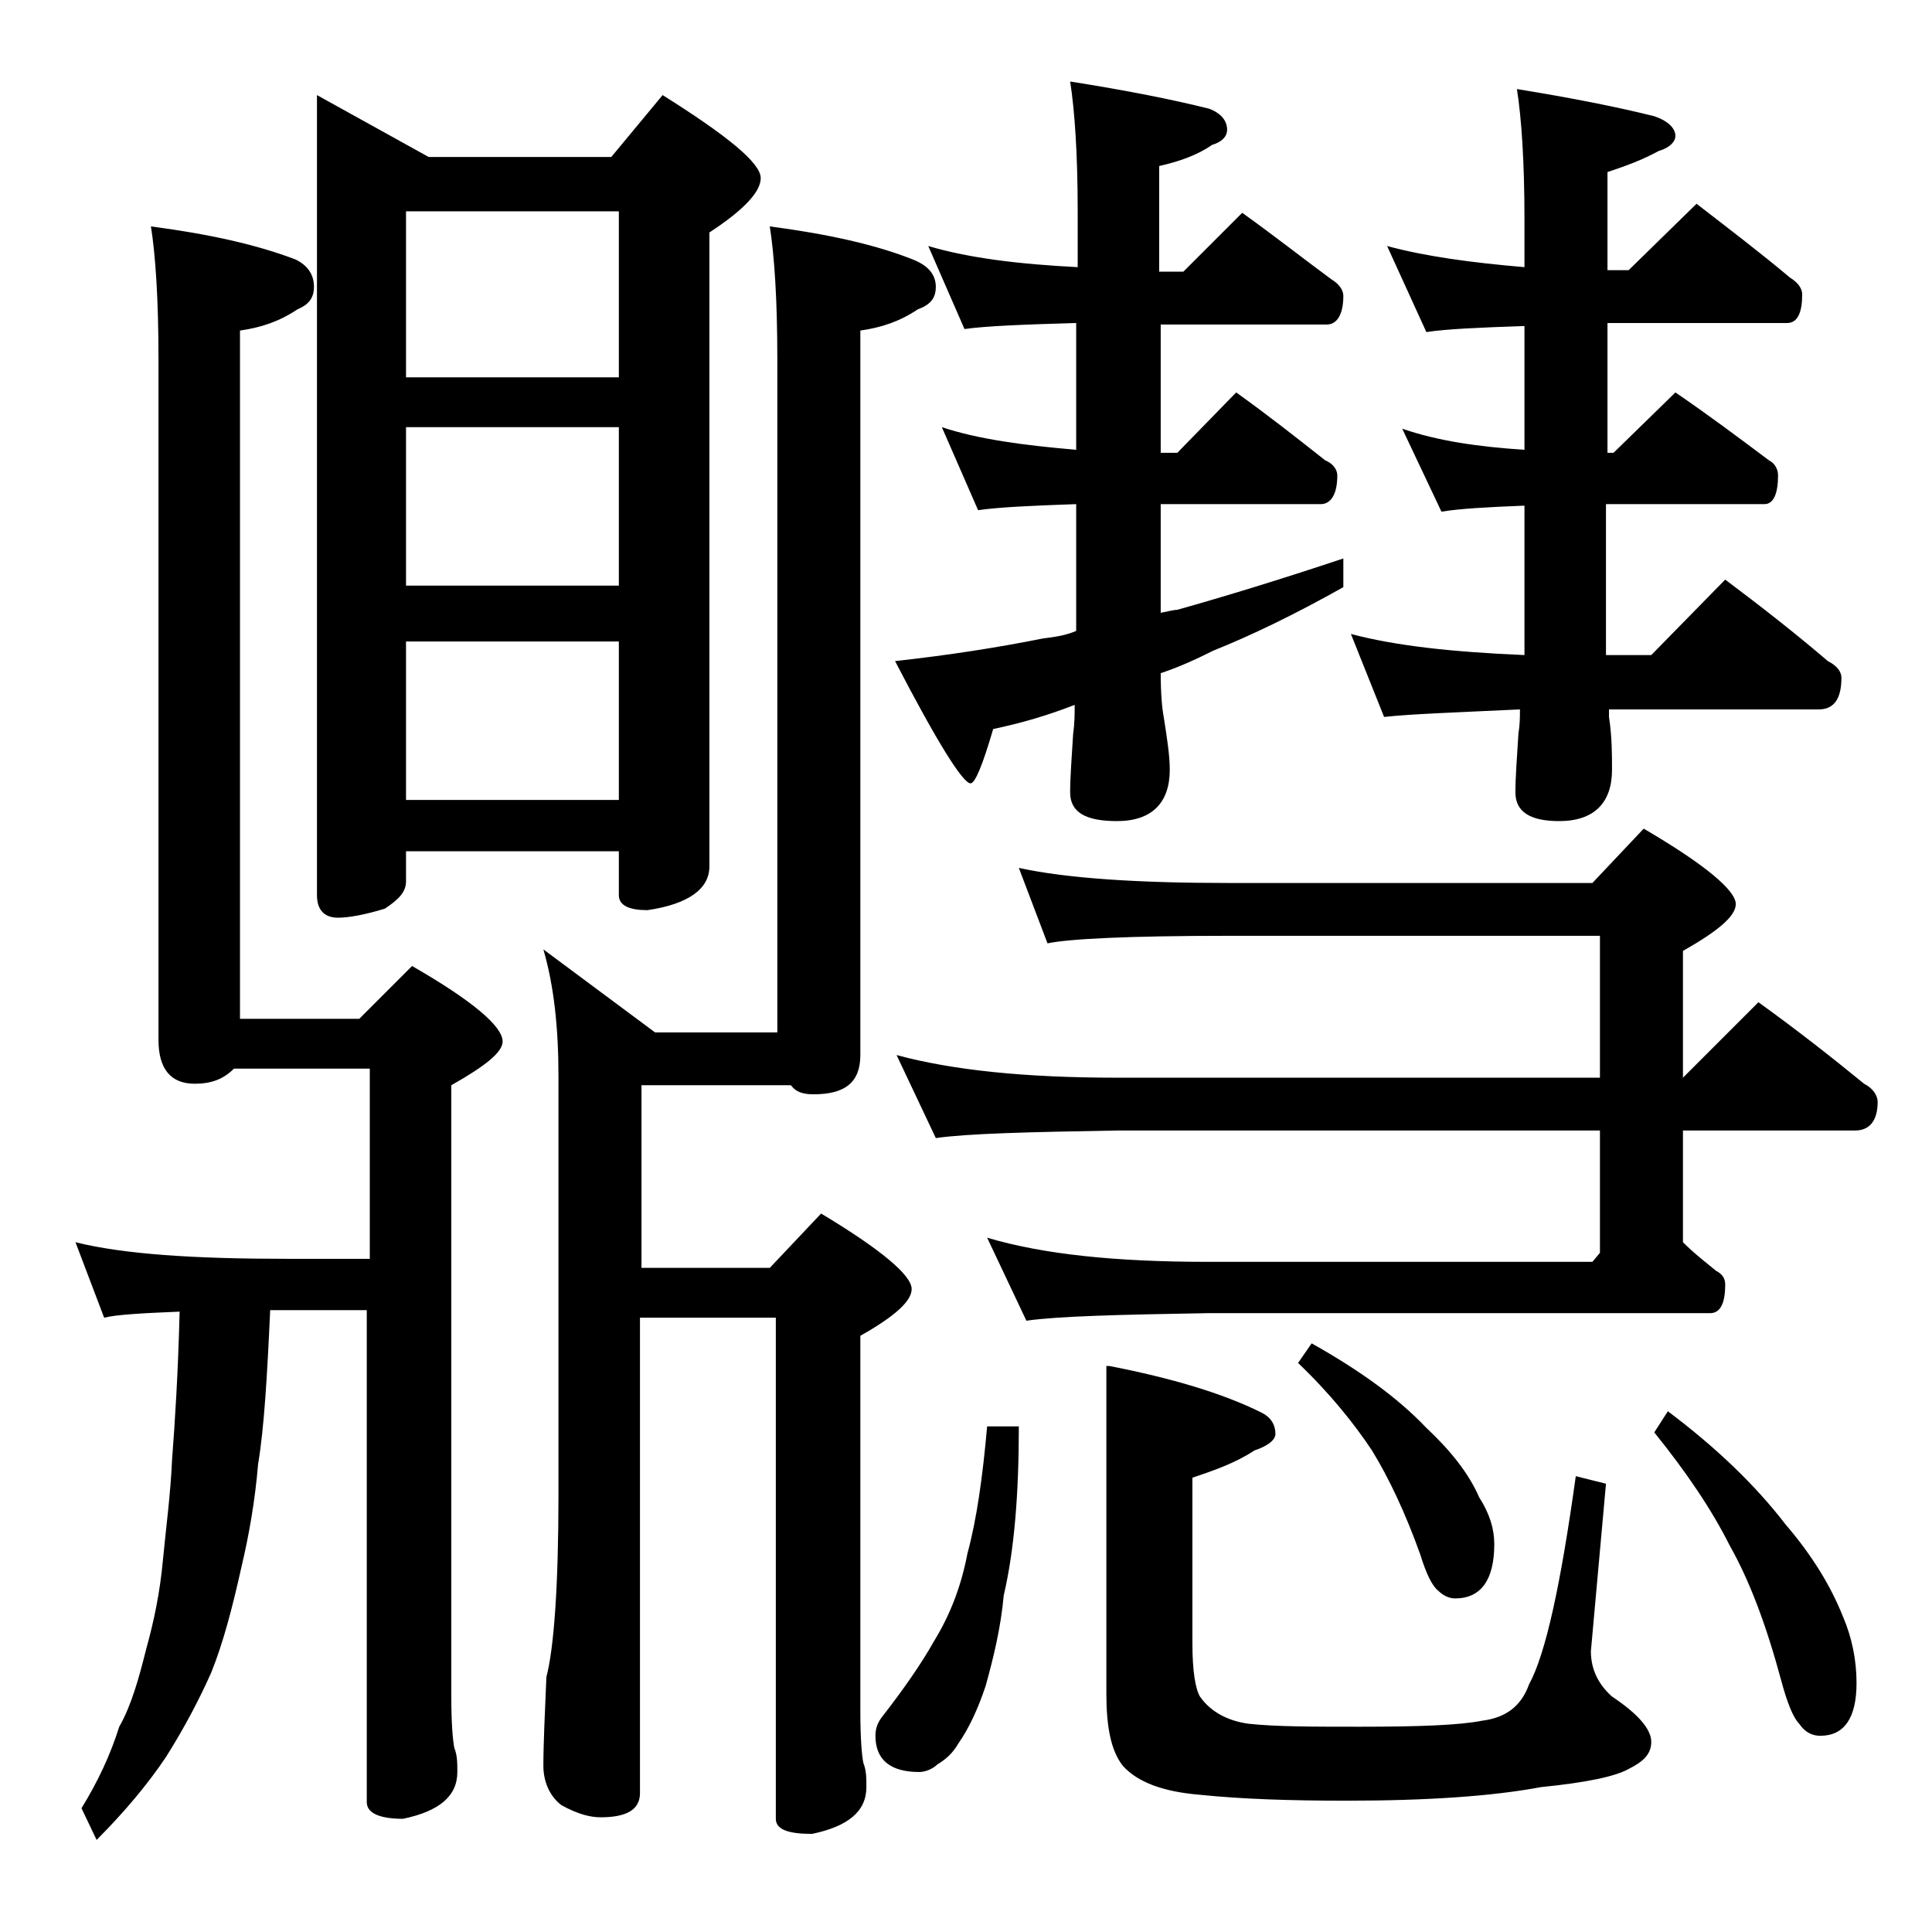
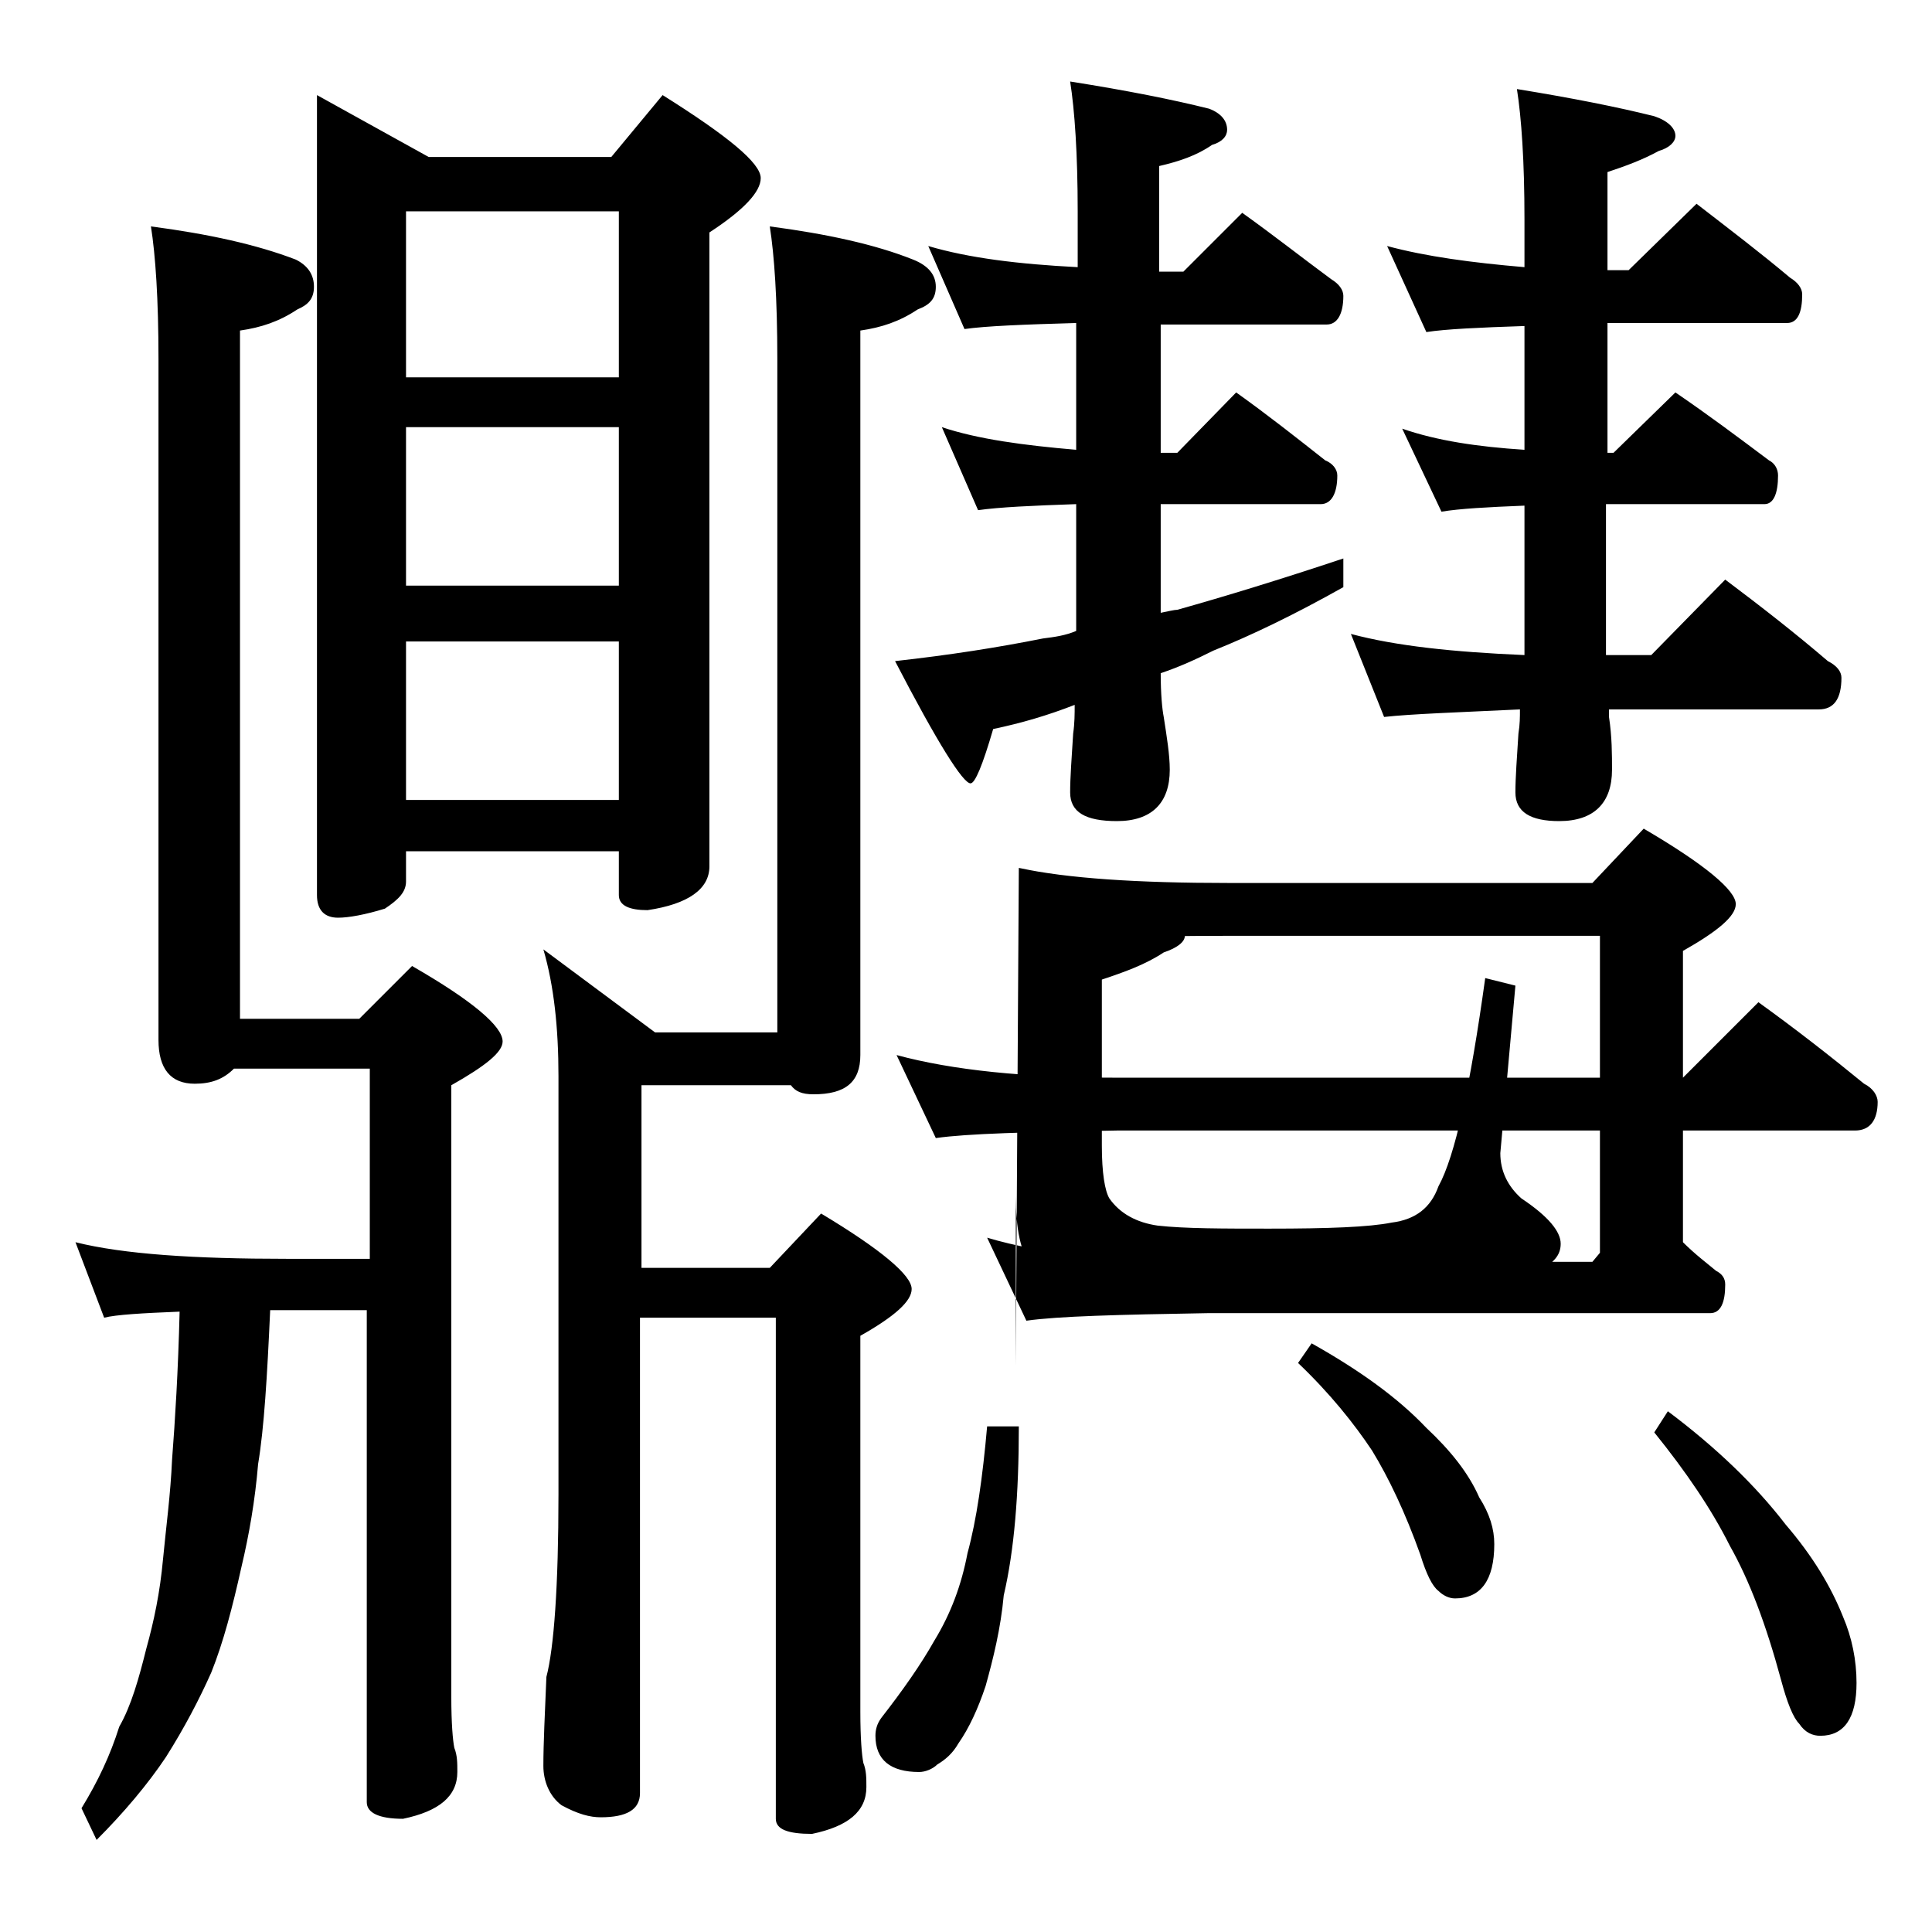
<svg xmlns="http://www.w3.org/2000/svg" version="1.1" id="Layer_1" x="0px" y="0px" viewBox="0 0 128 128" enable-background="new 0 0 128 128" xml:space="preserve">
-   <path d="M10,15c3.8,0.5,7,1.2,9.6,2.2c0.8,0.4,1.2,1,1.2,1.8s-0.4,1.2-1.1,1.5c-1.2,0.8-2.4,1.2-3.8,1.4v45.6h7.9l3.5-3.5  c4,2.3,6,4,6,5c0,0.7-1.1,1.6-3.4,2.9v40.5c0,1.8,0.1,2.9,0.2,3.4c0.2,0.5,0.2,1,0.2,1.6c0,1.6-1.2,2.6-3.6,3.1  c-1.6,0-2.4-0.4-2.4-1.1V86.8H19c-0.5,0-0.9,0-1.1,0c-0.2,4.4-0.4,7.8-0.8,10.2c-0.2,2.4-0.6,4.7-1.1,6.8c-0.6,2.7-1.2,5-2,7  c-0.8,1.8-1.8,3.7-3,5.6c-1.2,1.8-2.8,3.7-4.6,5.5l-1-2.1c1.1-1.8,1.9-3.5,2.5-5.4c0.8-1.4,1.3-3.2,1.8-5.2c0.5-1.8,0.9-3.7,1.1-5.9  c0.2-2.1,0.5-4.3,0.6-6.6c0.2-2.6,0.4-5.8,0.5-9.8c-2.5,0.1-4.2,0.2-5,0.4l-1.9-5c3.2,0.8,7.9,1.1,14,1.1h5.5V70.8h-9  c-0.7,0.7-1.5,1-2.6,1c-1.6,0-2.4-1-2.4-2.9V23.8C10.5,19.8,10.3,16.9,10,15z M21,6.3l7.4,4.1h12.1l3.4-4.1c4.3,2.7,6.5,4.5,6.5,5.5  c0,0.9-1.1,2.1-3.4,3.6v42c0,1.5-1.4,2.5-4.1,2.9c-1.2,0-1.9-0.3-1.9-1v-2.9H26.9v2c0,0.7-0.5,1.2-1.4,1.8c-1.3,0.4-2.4,0.6-3.1,0.6  c-0.9,0-1.4-0.5-1.4-1.5V6.3z M26.9,25H41V14H26.9V25z M26.9,38.8H41V28.3H26.9V38.8z M26.9,53H41V42.5H26.9V53z M51,15  c3.8,0.5,7,1.2,9.5,2.2c1,0.4,1.5,1,1.5,1.8s-0.4,1.2-1.2,1.5c-1.2,0.8-2.4,1.2-3.8,1.4v48c0,1.8-1,2.6-3.1,2.6  c-0.8,0-1.2-0.2-1.5-0.6h-9.9V84H51l3.4-3.6c4,2.4,6,4.1,6,5c0,0.8-1.1,1.8-3.4,3.1v24.9c0,1.8,0.1,2.9,0.2,3.4  c0.2,0.5,0.2,1,0.2,1.6c0,1.6-1.2,2.6-3.6,3.1c-1.6,0-2.4-0.3-2.4-1V87.3h-9v31.5c0,1.1-0.9,1.6-2.6,1.6c-0.7,0-1.5-0.2-2.6-0.8  C36.4,119,36,118,36,117c0-1.5,0.1-3.5,0.2-5.9c0.5-1.9,0.8-6,0.8-12.1V71.3c0-3.2-0.3-6-1-8.4l7.4,5.5h8.1V23.8  C51.5,19.8,51.3,16.9,51,15z M65.4,94.5h2.1c0,4.5-0.3,8.2-1,11.2c-0.2,2.2-0.7,4.2-1.2,6c-0.5,1.5-1.1,2.8-1.8,3.8  c-0.4,0.7-0.9,1.1-1.4,1.4c-0.3,0.3-0.8,0.5-1.2,0.5c-1.9,0-2.9-0.8-2.9-2.4c0-0.4,0.1-0.8,0.4-1.2c1.4-1.8,2.6-3.5,3.5-5.1  c1.1-1.8,1.8-3.7,2.2-5.8C64.7,100.7,65.1,97.9,65.4,94.5z M61.5,16.3c2.7,0.8,6,1.2,9.9,1.4V14c0-3.8-0.2-6.7-0.5-8.6  c3.8,0.6,6.8,1.2,9.2,1.8c0.8,0.3,1.2,0.8,1.2,1.4c0,0.4-0.3,0.8-1,1c-1,0.7-2.2,1.1-3.5,1.4v7h1.6l3.9-3.9c2.1,1.5,4,3,5.9,4.4  c0.5,0.3,0.8,0.7,0.8,1.1c0,1.2-0.4,1.9-1.1,1.9h-11V30H78l3.9-4c2.1,1.5,4,3,5.9,4.5c0.5,0.2,0.8,0.6,0.8,1c0,1.2-0.4,1.9-1.1,1.9  H76.9v7.2c0.5-0.1,0.9-0.2,1.1-0.2c3.2-0.9,6.8-2,11-3.4v1.9c-3.2,1.8-6.1,3.2-8.6,4.2c-1.2,0.6-2.3,1.1-3.5,1.5  c0,1.4,0.1,2.4,0.2,2.9c0.2,1.3,0.4,2.5,0.4,3.5c0,2.2-1.2,3.4-3.5,3.4c-2.1,0-3.1-0.6-3.1-1.9c0-1,0.1-2.3,0.2-3.9  c0.1-0.7,0.1-1.3,0.1-1.9c-1.8,0.7-3.5,1.2-5.4,1.6c-0.7,2.4-1.2,3.6-1.5,3.6c-0.5,0-2.2-2.7-5-8.1c3.6-0.4,6.8-0.9,9.8-1.5  c0.8-0.1,1.5-0.2,2.2-0.5v-8.4c-2.9,0.1-5.1,0.2-6.5,0.4l-2.4-5.5c2.4,0.8,5.4,1.2,8.9,1.5v-8.4c-3.5,0.1-6,0.2-7.4,0.4L61.5,16.3z   M67.5,57.5c3.2,0.7,7.9,1,13.9,1h24.1l3.4-3.6c4.1,2.4,6.1,4.1,6.1,5c0,0.8-1.2,1.8-3.5,3.1v8.4l5-5c2.5,1.8,4.8,3.6,7,5.4  c0.6,0.3,0.9,0.8,0.9,1.2c0,1.2-0.5,1.9-1.5,1.9h-11.4v7.4c0.8,0.8,1.6,1.4,2.2,1.9c0.4,0.2,0.6,0.5,0.6,0.9c0,1.2-0.3,1.9-1,1.9H80  c-5.9,0.1-9.9,0.2-12,0.5l-2.6-5.5c3.7,1.1,8.5,1.6,14.6,1.6h25.5L106,83v-8.1H74c-5.9,0.1-9.9,0.2-12,0.5l-2.6-5.5  c3.7,1,8.5,1.5,14.6,1.5h32V62H81.4c-6.6,0-10.6,0.2-12,0.5L67.5,57.5z M73.5,90.5c4.1,0.8,7.5,1.8,10.1,3.1  c0.6,0.3,0.9,0.8,0.9,1.4c0,0.4-0.5,0.8-1.4,1.1c-1.2,0.8-2.6,1.3-4.1,1.8v11c0,1.8,0.2,3,0.5,3.5c0.7,1,1.8,1.6,3.2,1.8  c1.8,0.2,4.3,0.2,7.4,0.2c3.9,0,6.6-0.1,8.1-0.4c1.6-0.2,2.6-1,3.1-2.4c1.1-2,2.1-6.6,3.1-13.8l2,0.5l-1,11.1c0,1.2,0.5,2.2,1.4,3  c1.8,1.2,2.6,2.2,2.6,3c0,0.8-0.5,1.3-1.5,1.8c-0.9,0.5-2.8,0.9-5.8,1.2c-3.2,0.6-7.5,0.9-12.9,0.9c-3.7,0-6.9-0.1-9.8-0.4  c-2.3-0.2-4-0.8-5-1.9c-0.8-1-1.1-2.6-1.1-4.8V90.5z M86.9,89c3.2,1.8,5.7,3.6,7.6,5.6c1.6,1.5,2.8,3,3.5,4.6c0.7,1.1,1,2.1,1,3.1  c0,2.4-0.9,3.6-2.6,3.6c-0.4,0-0.8-0.2-1.1-0.5c-0.4-0.3-0.8-1.1-1.2-2.4c-1-2.8-2.1-5.1-3.2-6.9c-1.2-1.8-2.8-3.8-4.9-5.8L86.9,89z   M91.9,16.3c2.6,0.7,5.6,1.1,9.1,1.4v-3.2c0-3.8-0.2-6.7-0.5-8.6c3.7,0.6,6.7,1.2,9.1,1.8C110.5,8,111,8.5,111,9  c0,0.4-0.4,0.8-1.1,1c-1.1,0.6-2.2,1-3.4,1.4v6.5h1.4l4.5-4.4c2.2,1.7,4.3,3.3,6.2,4.9c0.5,0.3,0.8,0.7,0.8,1.1c0,1.2-0.3,1.9-1,1.9  h-11.9V30h0.4l4.1-4c2.2,1.5,4.2,3,6.2,4.5c0.4,0.2,0.6,0.6,0.6,1c0,1.2-0.3,1.9-0.9,1.9h-10.5v10h3l4.9-5c2.4,1.8,4.7,3.6,6.8,5.4  c0.6,0.3,0.9,0.7,0.9,1.1c0,1.4-0.5,2.1-1.5,2.1h-13.9v0.5c0.2,1.3,0.2,2.5,0.2,3.5c0,2.2-1.2,3.4-3.5,3.4c-1.9,0-2.9-0.6-2.9-1.9  c0-1,0.1-2.3,0.2-3.9c0.1-0.6,0.1-1.1,0.1-1.6c-4.2,0.2-7.2,0.3-9,0.5L89.5,42c3,0.8,6.8,1.2,11.5,1.4v-9.9  c-2.5,0.1-4.3,0.2-5.5,0.4l-2.6-5.5c2.3,0.8,5,1.2,8.1,1.4v-8.2c-3,0.1-5.2,0.2-6.5,0.4L91.9,16.3z M110.5,93.5  c3.2,2.4,5.8,4.9,7.8,7.5c1.8,2.1,3,4.1,3.8,6.1c0.6,1.4,0.9,2.9,0.9,4.4c0,2.3-0.8,3.5-2.4,3.5c-0.5,0-1-0.2-1.4-0.8  c-0.4-0.4-0.8-1.4-1.2-2.9c-1-3.7-2.1-6.6-3.4-8.9c-1.2-2.4-2.9-4.9-5-7.5L110.5,93.5z" />
+   <path d="M10,15c3.8,0.5,7,1.2,9.6,2.2c0.8,0.4,1.2,1,1.2,1.8s-0.4,1.2-1.1,1.5c-1.2,0.8-2.4,1.2-3.8,1.4v45.6h7.9l3.5-3.5  c4,2.3,6,4,6,5c0,0.7-1.1,1.6-3.4,2.9v40.5c0,1.8,0.1,2.9,0.2,3.4c0.2,0.5,0.2,1,0.2,1.6c0,1.6-1.2,2.6-3.6,3.1  c-1.6,0-2.4-0.4-2.4-1.1V86.8H19c-0.5,0-0.9,0-1.1,0c-0.2,4.4-0.4,7.8-0.8,10.2c-0.2,2.4-0.6,4.7-1.1,6.8c-0.6,2.7-1.2,5-2,7  c-0.8,1.8-1.8,3.7-3,5.6c-1.2,1.8-2.8,3.7-4.6,5.5l-1-2.1c1.1-1.8,1.9-3.5,2.5-5.4c0.8-1.4,1.3-3.2,1.8-5.2c0.5-1.8,0.9-3.7,1.1-5.9  c0.2-2.1,0.5-4.3,0.6-6.6c0.2-2.6,0.4-5.8,0.5-9.8c-2.5,0.1-4.2,0.2-5,0.4l-1.9-5c3.2,0.8,7.9,1.1,14,1.1h5.5V70.8h-9  c-0.7,0.7-1.5,1-2.6,1c-1.6,0-2.4-1-2.4-2.9V23.8C10.5,19.8,10.3,16.9,10,15z M21,6.3l7.4,4.1h12.1l3.4-4.1c4.3,2.7,6.5,4.5,6.5,5.5  c0,0.9-1.1,2.1-3.4,3.6v42c0,1.5-1.4,2.5-4.1,2.9c-1.2,0-1.9-0.3-1.9-1v-2.9H26.9v2c0,0.7-0.5,1.2-1.4,1.8c-1.3,0.4-2.4,0.6-3.1,0.6  c-0.9,0-1.4-0.5-1.4-1.5V6.3z M26.9,25H41V14H26.9V25z M26.9,38.8H41V28.3H26.9V38.8z M26.9,53H41V42.5H26.9V53z M51,15  c3.8,0.5,7,1.2,9.5,2.2c1,0.4,1.5,1,1.5,1.8s-0.4,1.2-1.2,1.5c-1.2,0.8-2.4,1.2-3.8,1.4v48c0,1.8-1,2.6-3.1,2.6  c-0.8,0-1.2-0.2-1.5-0.6h-9.9V84H51l3.4-3.6c4,2.4,6,4.1,6,5c0,0.8-1.1,1.8-3.4,3.1v24.9c0,1.8,0.1,2.9,0.2,3.4  c0.2,0.5,0.2,1,0.2,1.6c0,1.6-1.2,2.6-3.6,3.1c-1.6,0-2.4-0.3-2.4-1V87.3h-9v31.5c0,1.1-0.9,1.6-2.6,1.6c-0.7,0-1.5-0.2-2.6-0.8  C36.4,119,36,118,36,117c0-1.5,0.1-3.5,0.2-5.9c0.5-1.9,0.8-6,0.8-12.1V71.3c0-3.2-0.3-6-1-8.4l7.4,5.5h8.1V23.8  C51.5,19.8,51.3,16.9,51,15z M65.4,94.5h2.1c0,4.5-0.3,8.2-1,11.2c-0.2,2.2-0.7,4.2-1.2,6c-0.5,1.5-1.1,2.8-1.8,3.8  c-0.4,0.7-0.9,1.1-1.4,1.4c-0.3,0.3-0.8,0.5-1.2,0.5c-1.9,0-2.9-0.8-2.9-2.4c0-0.4,0.1-0.8,0.4-1.2c1.4-1.8,2.6-3.5,3.5-5.1  c1.1-1.8,1.8-3.7,2.2-5.8C64.7,100.7,65.1,97.9,65.4,94.5z M61.5,16.3c2.7,0.8,6,1.2,9.9,1.4V14c0-3.8-0.2-6.7-0.5-8.6  c3.8,0.6,6.8,1.2,9.2,1.8c0.8,0.3,1.2,0.8,1.2,1.4c0,0.4-0.3,0.8-1,1c-1,0.7-2.2,1.1-3.5,1.4v7h1.6l3.9-3.9c2.1,1.5,4,3,5.9,4.4  c0.5,0.3,0.8,0.7,0.8,1.1c0,1.2-0.4,1.9-1.1,1.9h-11V30H78l3.9-4c2.1,1.5,4,3,5.9,4.5c0.5,0.2,0.8,0.6,0.8,1c0,1.2-0.4,1.9-1.1,1.9  H76.9v7.2c0.5-0.1,0.9-0.2,1.1-0.2c3.2-0.9,6.8-2,11-3.4v1.9c-3.2,1.8-6.1,3.2-8.6,4.2c-1.2,0.6-2.3,1.1-3.5,1.5  c0,1.4,0.1,2.4,0.2,2.9c0.2,1.3,0.4,2.5,0.4,3.5c0,2.2-1.2,3.4-3.5,3.4c-2.1,0-3.1-0.6-3.1-1.9c0-1,0.1-2.3,0.2-3.9  c0.1-0.7,0.1-1.3,0.1-1.9c-1.8,0.7-3.5,1.2-5.4,1.6c-0.7,2.4-1.2,3.6-1.5,3.6c-0.5,0-2.2-2.7-5-8.1c3.6-0.4,6.8-0.9,9.8-1.5  c0.8-0.1,1.5-0.2,2.2-0.5v-8.4c-2.9,0.1-5.1,0.2-6.5,0.4l-2.4-5.5c2.4,0.8,5.4,1.2,8.9,1.5v-8.4c-3.5,0.1-6,0.2-7.4,0.4L61.5,16.3z   M67.5,57.5c3.2,0.7,7.9,1,13.9,1h24.1l3.4-3.6c4.1,2.4,6.1,4.1,6.1,5c0,0.8-1.2,1.8-3.5,3.1v8.4l5-5c2.5,1.8,4.8,3.6,7,5.4  c0.6,0.3,0.9,0.8,0.9,1.2c0,1.2-0.5,1.9-1.5,1.9h-11.4v7.4c0.8,0.8,1.6,1.4,2.2,1.9c0.4,0.2,0.6,0.5,0.6,0.9c0,1.2-0.3,1.9-1,1.9H80  c-5.9,0.1-9.9,0.2-12,0.5l-2.6-5.5c3.7,1.1,8.5,1.6,14.6,1.6h25.5L106,83v-8.1H74c-5.9,0.1-9.9,0.2-12,0.5l-2.6-5.5  c3.7,1,8.5,1.5,14.6,1.5h32V62H81.4c-6.6,0-10.6,0.2-12,0.5L67.5,57.5z c4.1,0.8,7.5,1.8,10.1,3.1  c0.6,0.3,0.9,0.8,0.9,1.4c0,0.4-0.5,0.8-1.4,1.1c-1.2,0.8-2.6,1.3-4.1,1.8v11c0,1.8,0.2,3,0.5,3.5c0.7,1,1.8,1.6,3.2,1.8  c1.8,0.2,4.3,0.2,7.4,0.2c3.9,0,6.6-0.1,8.1-0.4c1.6-0.2,2.6-1,3.1-2.4c1.1-2,2.1-6.6,3.1-13.8l2,0.5l-1,11.1c0,1.2,0.5,2.2,1.4,3  c1.8,1.2,2.6,2.2,2.6,3c0,0.8-0.5,1.3-1.5,1.8c-0.9,0.5-2.8,0.9-5.8,1.2c-3.2,0.6-7.5,0.9-12.9,0.9c-3.7,0-6.9-0.1-9.8-0.4  c-2.3-0.2-4-0.8-5-1.9c-0.8-1-1.1-2.6-1.1-4.8V90.5z M86.9,89c3.2,1.8,5.7,3.6,7.6,5.6c1.6,1.5,2.8,3,3.5,4.6c0.7,1.1,1,2.1,1,3.1  c0,2.4-0.9,3.6-2.6,3.6c-0.4,0-0.8-0.2-1.1-0.5c-0.4-0.3-0.8-1.1-1.2-2.4c-1-2.8-2.1-5.1-3.2-6.9c-1.2-1.8-2.8-3.8-4.9-5.8L86.9,89z   M91.9,16.3c2.6,0.7,5.6,1.1,9.1,1.4v-3.2c0-3.8-0.2-6.7-0.5-8.6c3.7,0.6,6.7,1.2,9.1,1.8C110.5,8,111,8.5,111,9  c0,0.4-0.4,0.8-1.1,1c-1.1,0.6-2.2,1-3.4,1.4v6.5h1.4l4.5-4.4c2.2,1.7,4.3,3.3,6.2,4.9c0.5,0.3,0.8,0.7,0.8,1.1c0,1.2-0.3,1.9-1,1.9  h-11.9V30h0.4l4.1-4c2.2,1.5,4.2,3,6.2,4.5c0.4,0.2,0.6,0.6,0.6,1c0,1.2-0.3,1.9-0.9,1.9h-10.5v10h3l4.9-5c2.4,1.8,4.7,3.6,6.8,5.4  c0.6,0.3,0.9,0.7,0.9,1.1c0,1.4-0.5,2.1-1.5,2.1h-13.9v0.5c0.2,1.3,0.2,2.5,0.2,3.5c0,2.2-1.2,3.4-3.5,3.4c-1.9,0-2.9-0.6-2.9-1.9  c0-1,0.1-2.3,0.2-3.9c0.1-0.6,0.1-1.1,0.1-1.6c-4.2,0.2-7.2,0.3-9,0.5L89.5,42c3,0.8,6.8,1.2,11.5,1.4v-9.9  c-2.5,0.1-4.3,0.2-5.5,0.4l-2.6-5.5c2.3,0.8,5,1.2,8.1,1.4v-8.2c-3,0.1-5.2,0.2-6.5,0.4L91.9,16.3z M110.5,93.5  c3.2,2.4,5.8,4.9,7.8,7.5c1.8,2.1,3,4.1,3.8,6.1c0.6,1.4,0.9,2.9,0.9,4.4c0,2.3-0.8,3.5-2.4,3.5c-0.5,0-1-0.2-1.4-0.8  c-0.4-0.4-0.8-1.4-1.2-2.9c-1-3.7-2.1-6.6-3.4-8.9c-1.2-2.4-2.9-4.9-5-7.5L110.5,93.5z" />
</svg>